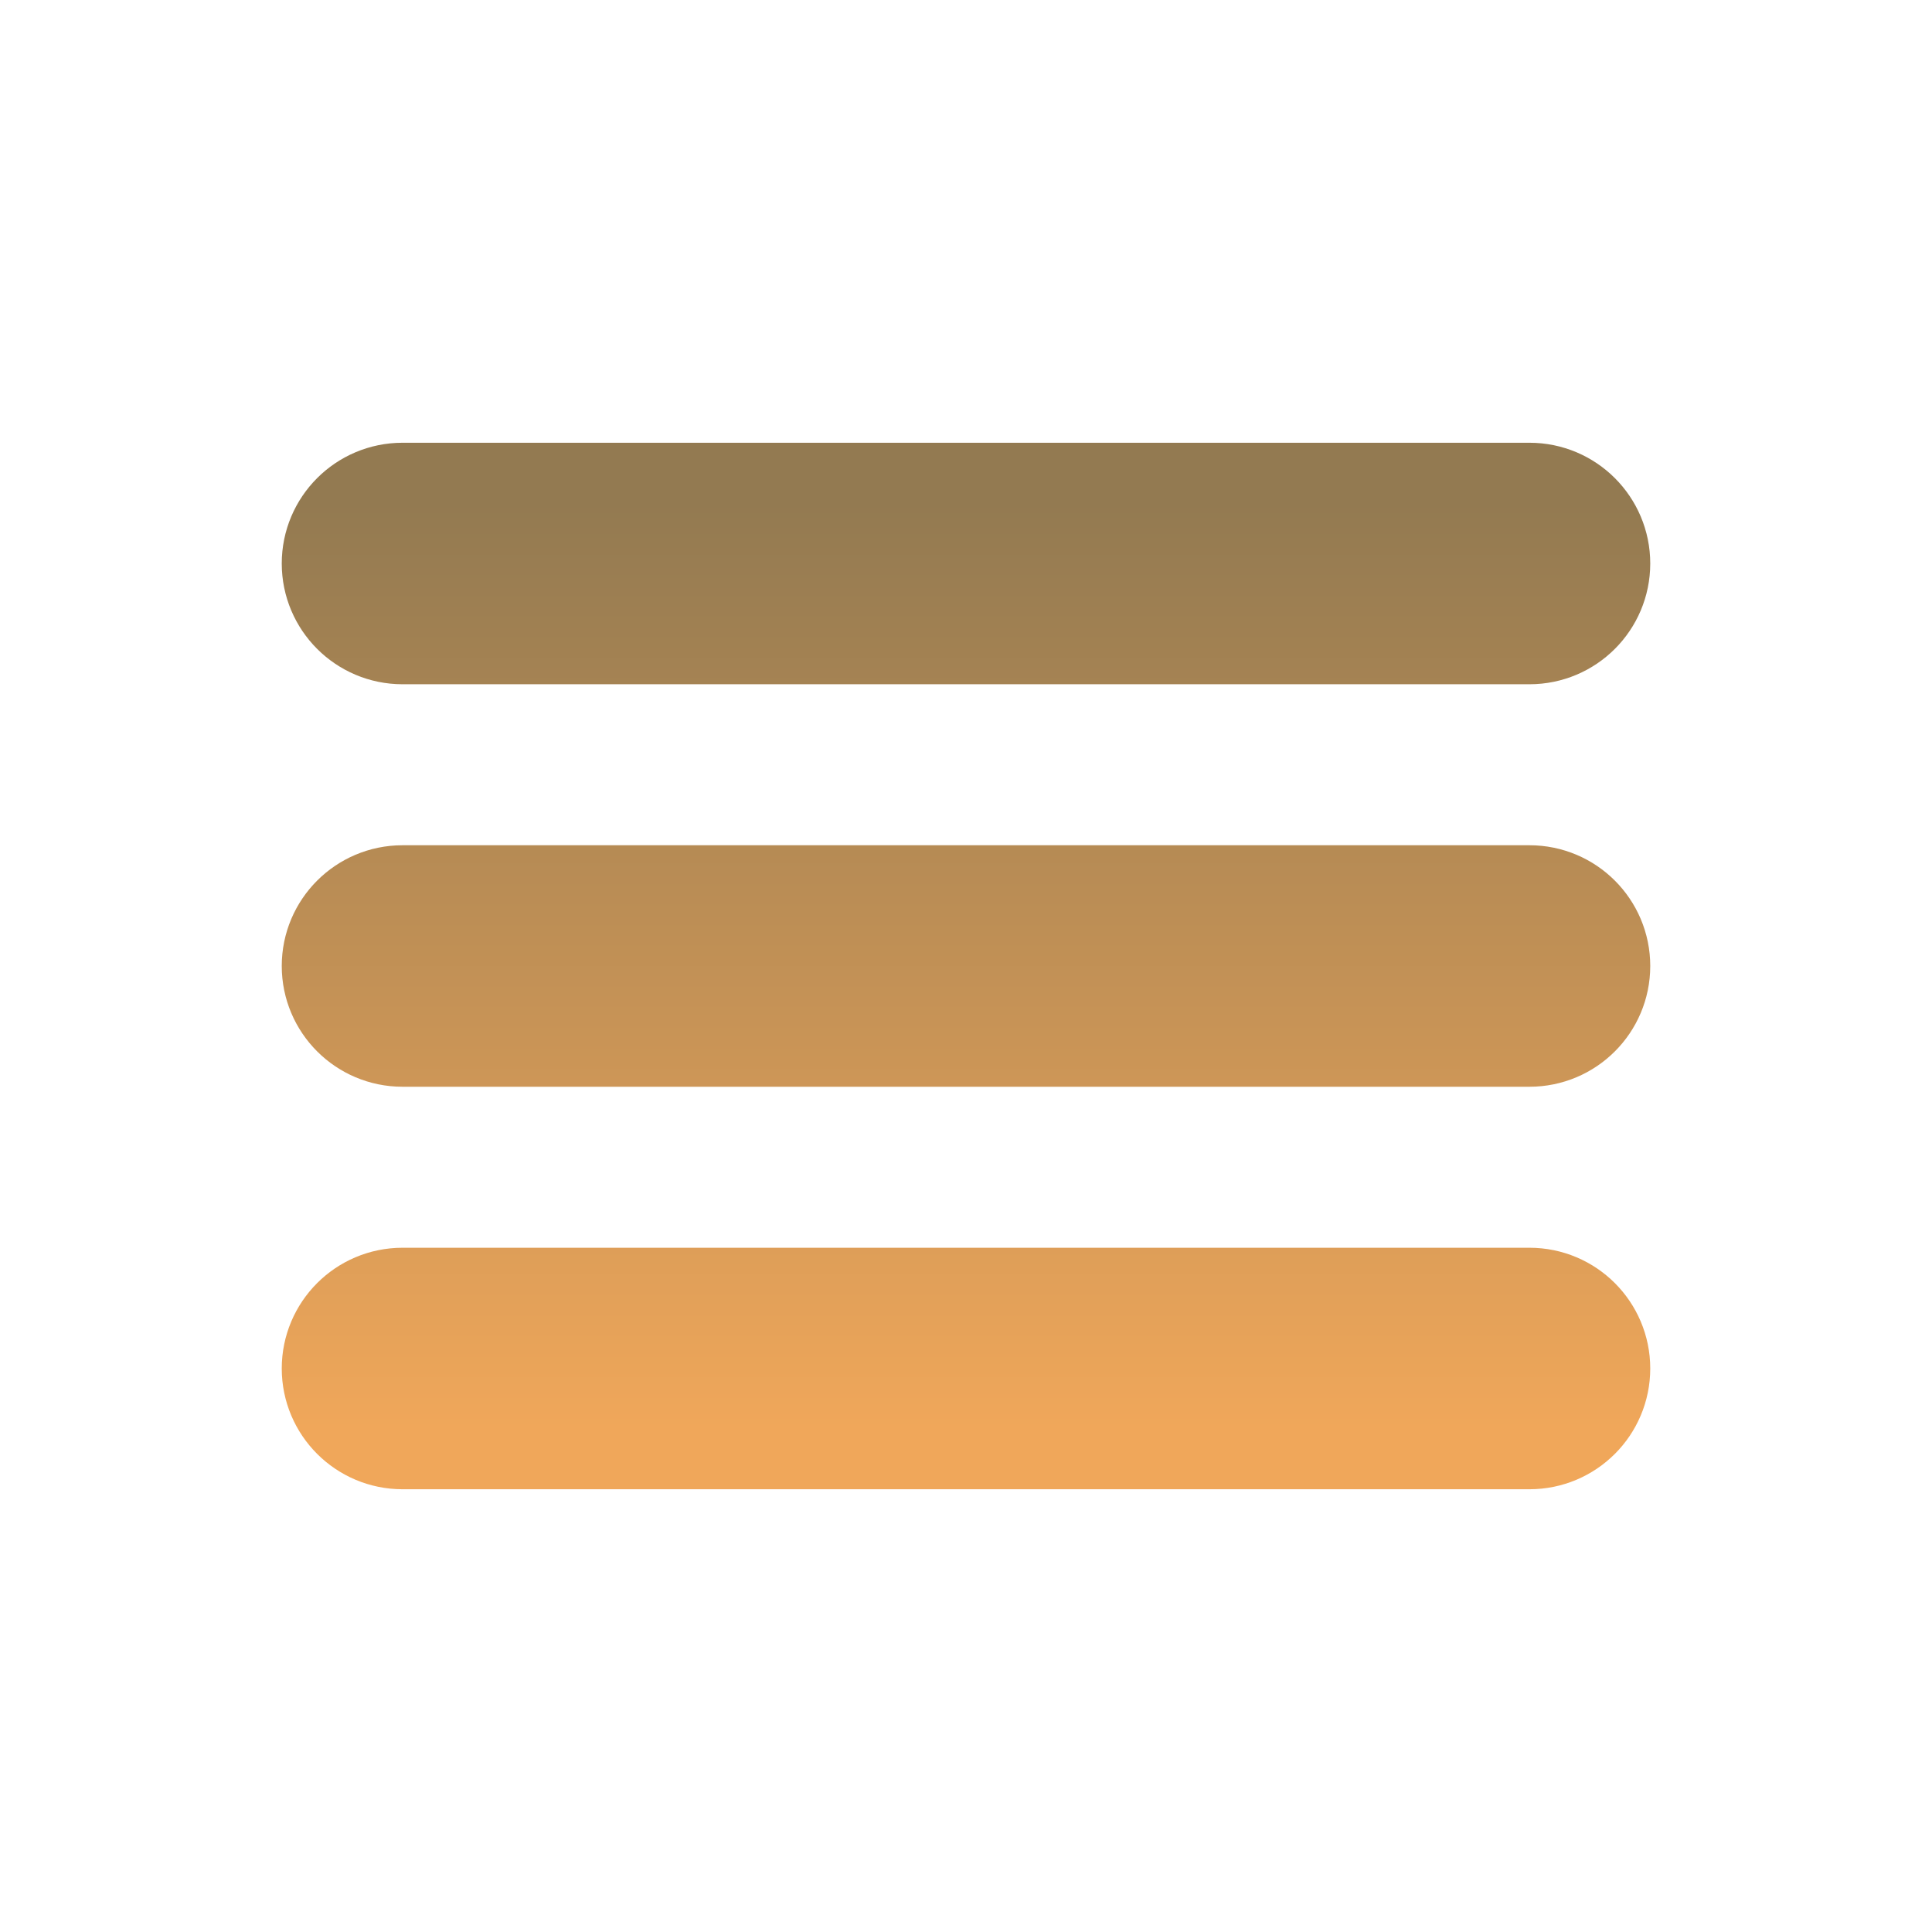
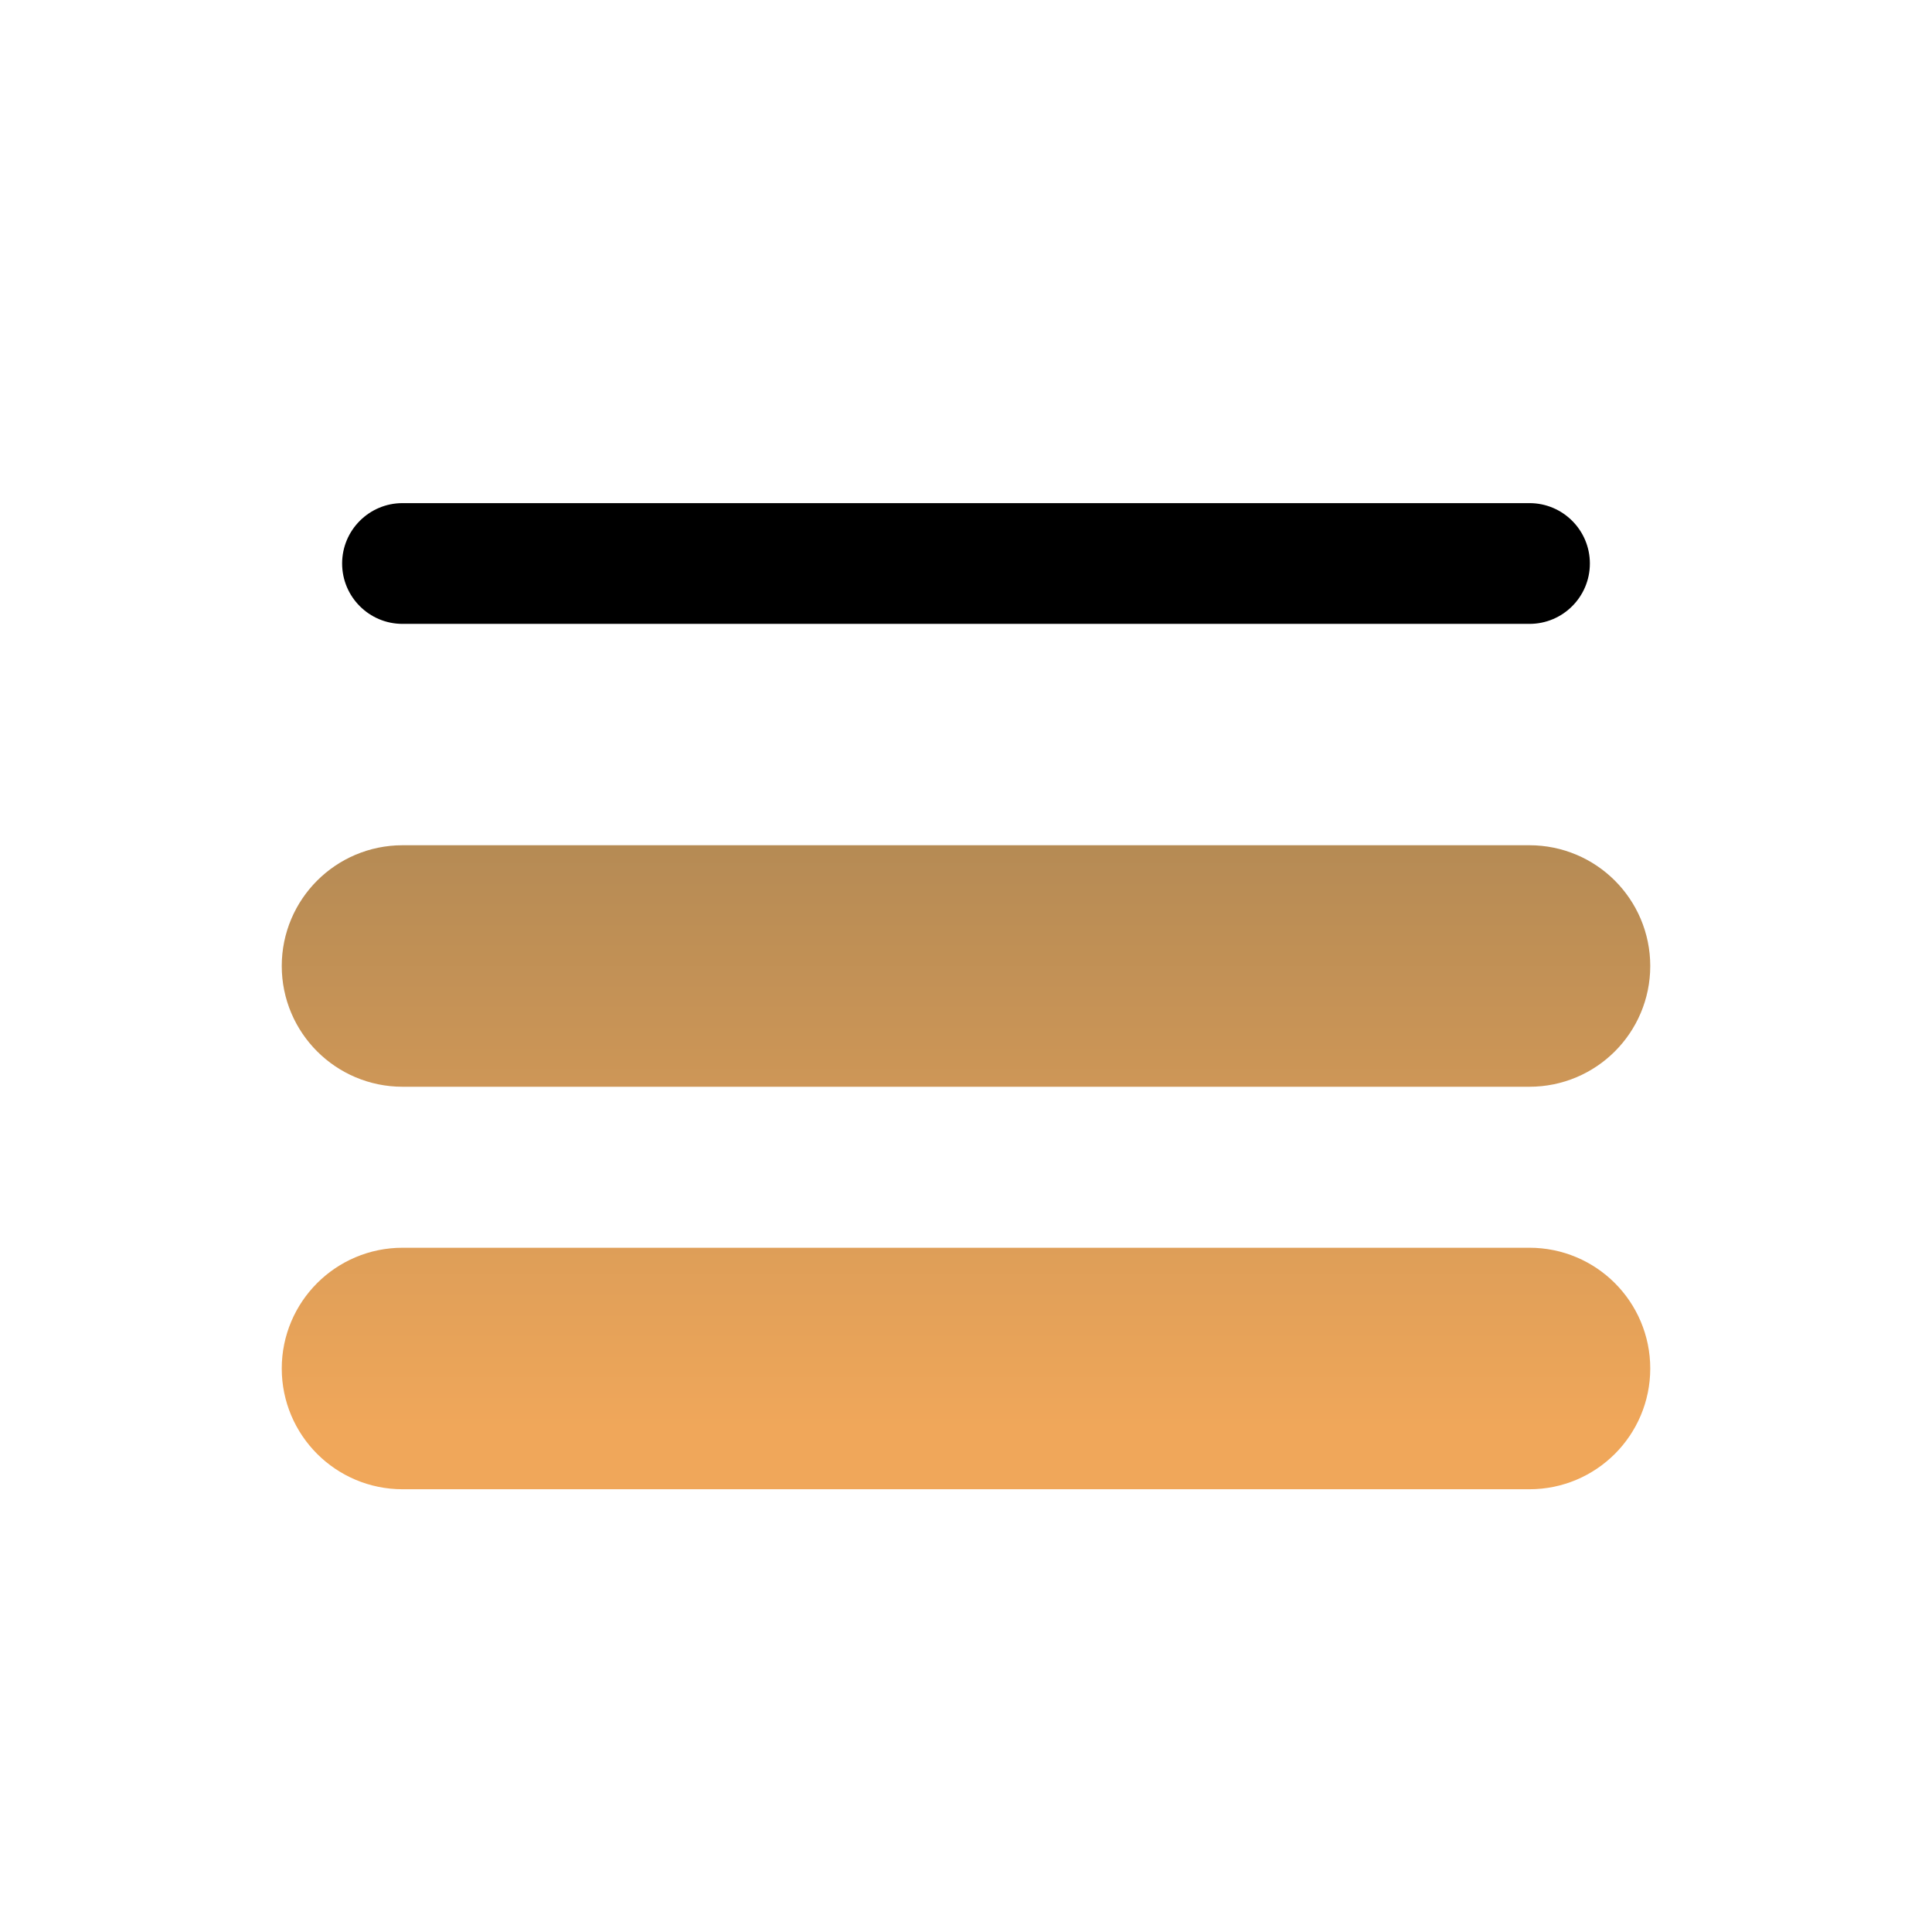
<svg xmlns="http://www.w3.org/2000/svg" width="24" height="24" viewBox="0 0 24 24" fill="none">
-   <path fill-rule="evenodd" clip-rule="evenodd" d="M19.75 12C19.75 11.586 19.414 11.25 19 11.25H5C4.586 11.25 4.25 11.586 4.25 12C4.25 12.414 4.586 12.75 5 12.75H19C19.414 12.75 19.75 12.414 19.75 12Z" fill="black" />
  <path fill-rule="evenodd" clip-rule="evenodd" d="M19.75 7C19.75 6.586 19.414 6.25 19 6.25H5C4.586 6.25 4.25 6.586 4.25 7C4.25 7.414 4.586 7.75 5 7.75H19C19.414 7.75 19.75 7.414 19.75 7Z" fill="black" />
  <path fill-rule="evenodd" clip-rule="evenodd" d="M19.75 17C19.75 16.586 19.414 16.25 19 16.25H5C4.586 16.25 4.25 16.586 4.25 17C4.25 17.414 4.586 17.75 5 17.75H19C19.414 17.75 19.75 17.414 19.75 17Z" fill="black" />
  <path fill-rule="evenodd" clip-rule="evenodd" d="M19.75 12C19.75 11.586 19.414 11.25 19 11.25H5C4.586 11.25 4.25 11.586 4.25 12C4.25 12.414 4.586 12.75 5 12.75H19C19.414 12.75 19.75 12.414 19.75 12Z" stroke="url(#paint0_linear_66_2)" stroke-width="1.5" stroke-linecap="round" />
-   <path fill-rule="evenodd" clip-rule="evenodd" d="M19.75 7C19.75 6.586 19.414 6.25 19 6.25H5C4.586 6.25 4.25 6.586 4.25 7C4.25 7.414 4.586 7.75 5 7.75H19C19.414 7.75 19.75 7.414 19.75 7Z" stroke="url(#paint1_linear_66_2)" stroke-width="1.5" stroke-linecap="round" />
  <path fill-rule="evenodd" clip-rule="evenodd" d="M19.75 17C19.75 16.586 19.414 16.25 19 16.25H5C4.586 16.25 4.25 16.586 4.25 17C4.25 17.414 4.586 17.75 5 17.75H19C19.414 17.75 19.75 17.414 19.75 17Z" stroke="url(#paint2_linear_66_2)" stroke-width="1.5" stroke-linecap="round" />
  <defs>
    <linearGradient id="paint0_linear_66_2" x1="12" y1="6.25" x2="12" y2="17.75" gradientUnits="userSpaceOnUse">
      <stop stop-color="#937A51" />
      <stop offset="1" stop-color="#F0A75A" />
    </linearGradient>
    <linearGradient id="paint1_linear_66_2" x1="12" y1="6.25" x2="12" y2="17.75" gradientUnits="userSpaceOnUse">
      <stop stop-color="#937A51" />
      <stop offset="1" stop-color="#F0A75A" />
    </linearGradient>
    <linearGradient id="paint2_linear_66_2" x1="12" y1="6.25" x2="12" y2="17.75" gradientUnits="userSpaceOnUse">
      <stop stop-color="#937A51" />
      <stop offset="1" stop-color="#F0A75A" />
    </linearGradient>
  </defs>
</svg>